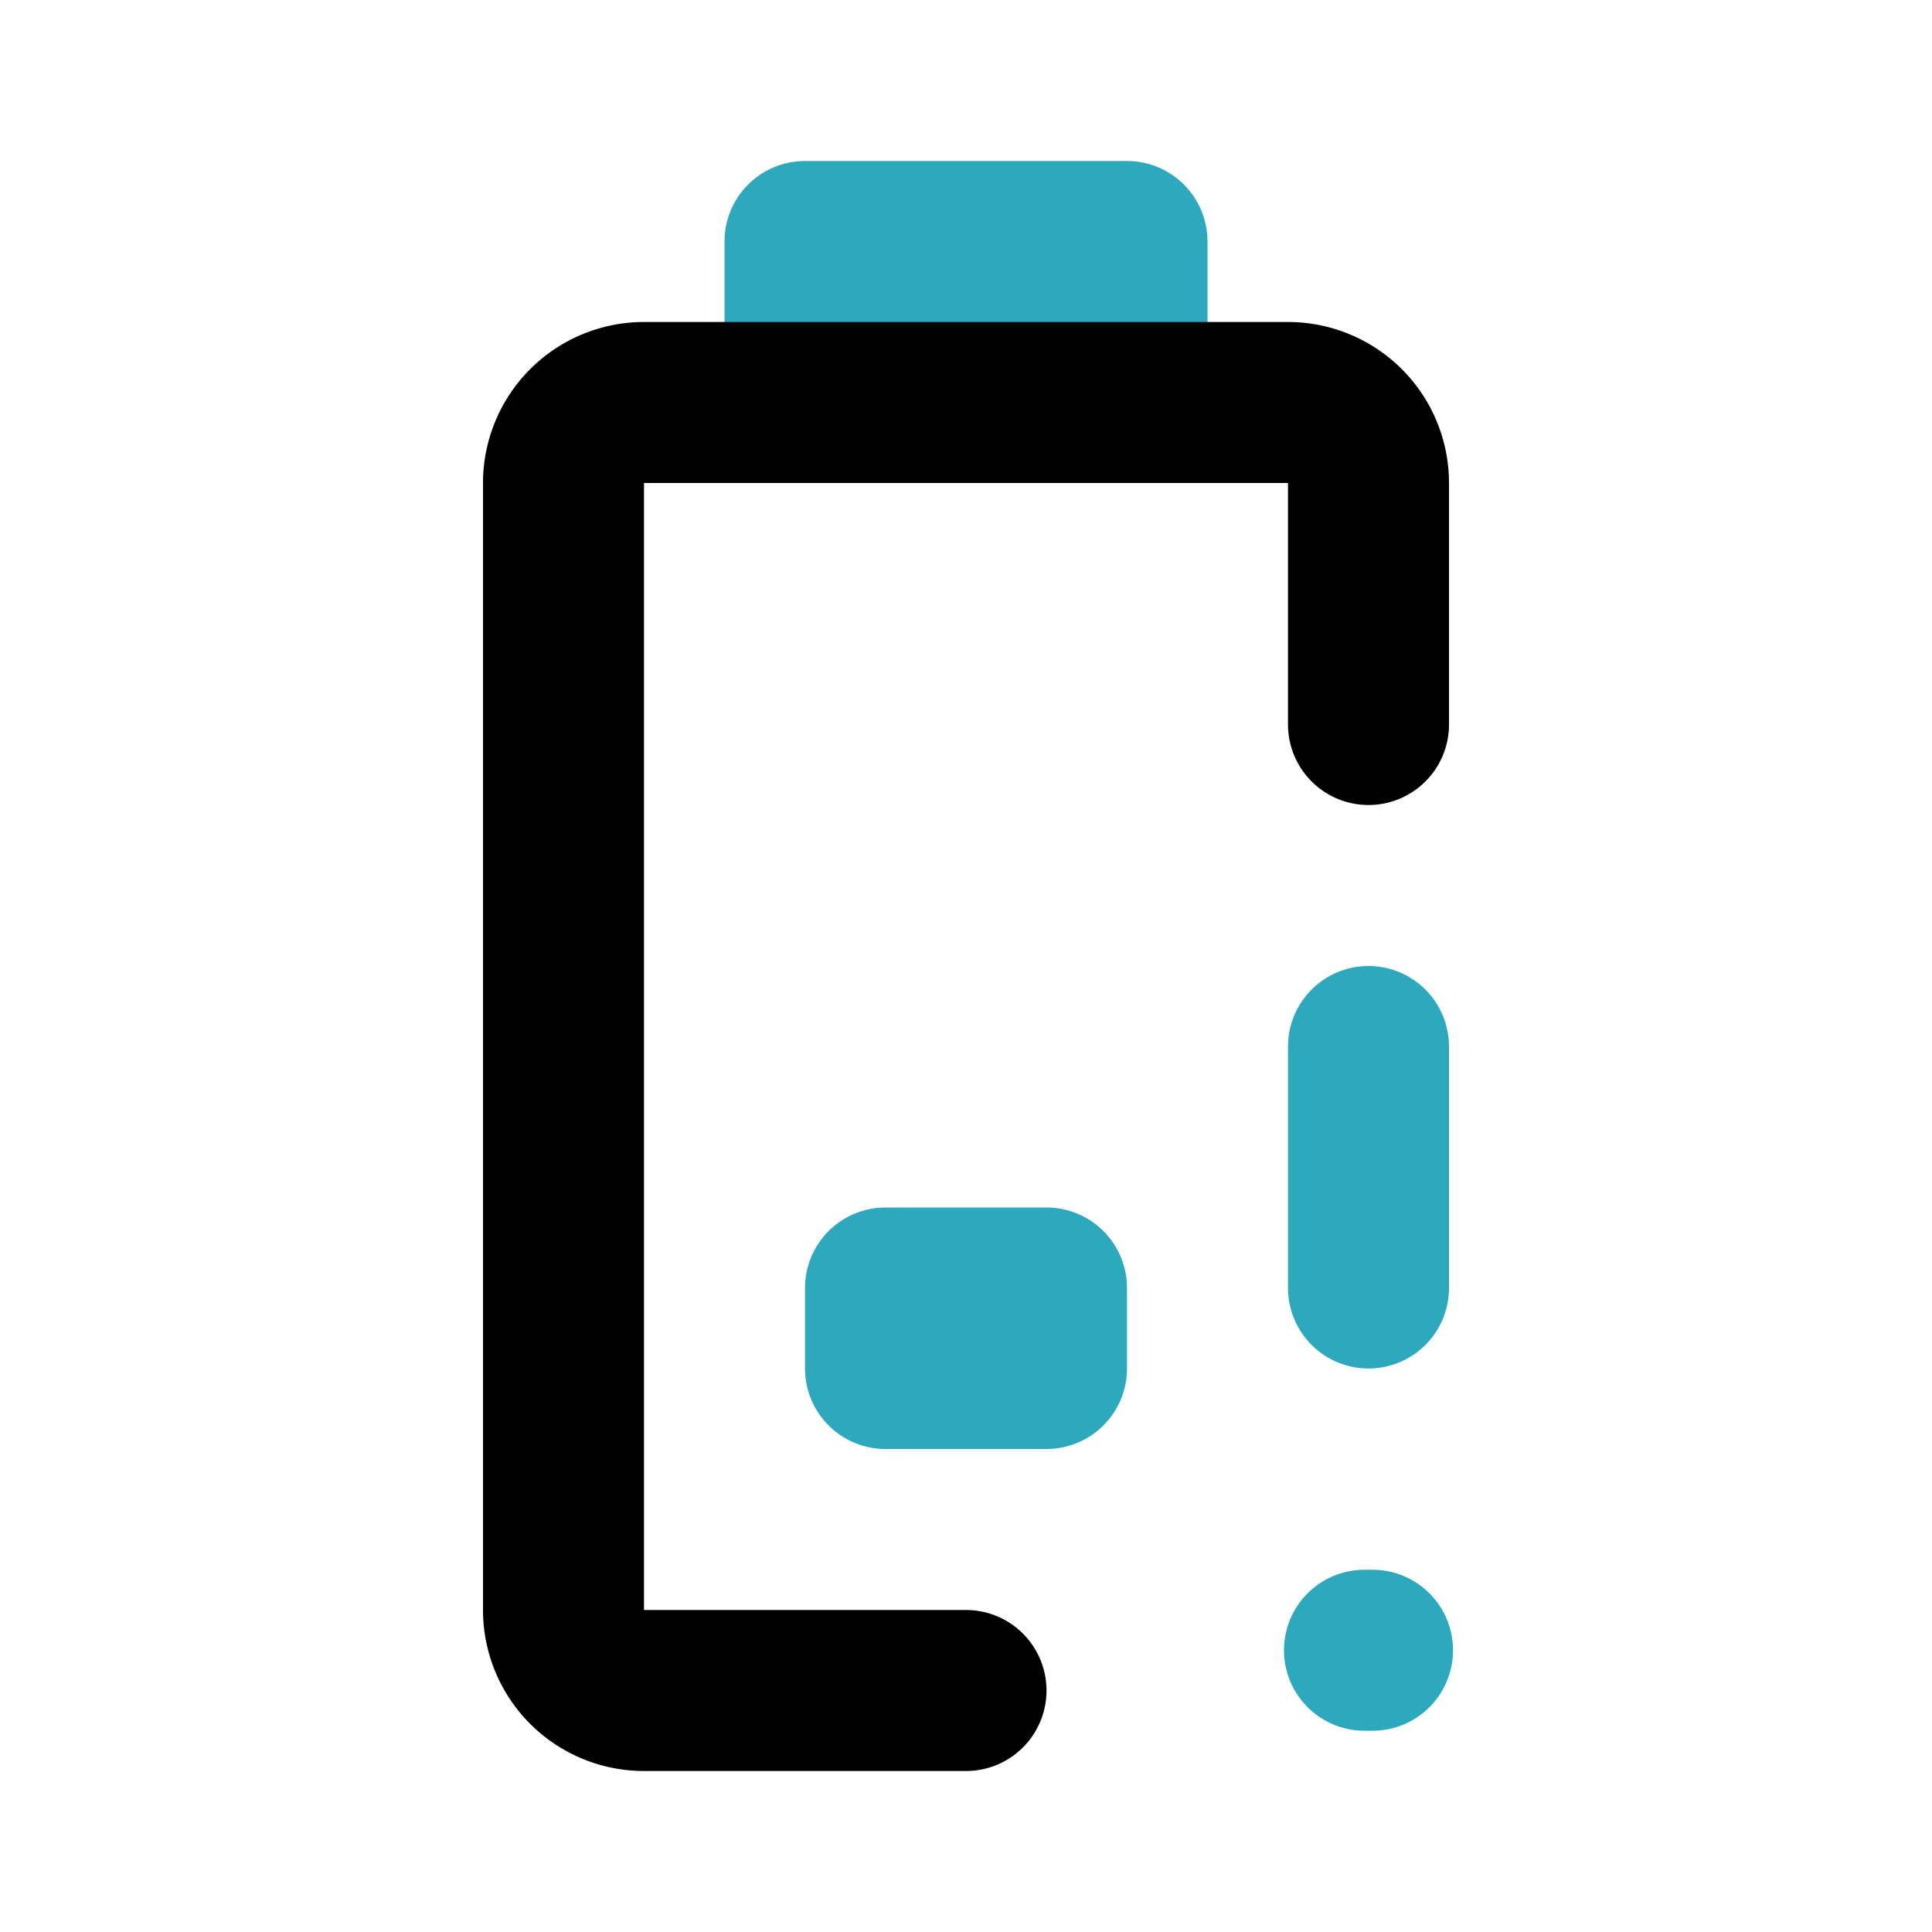
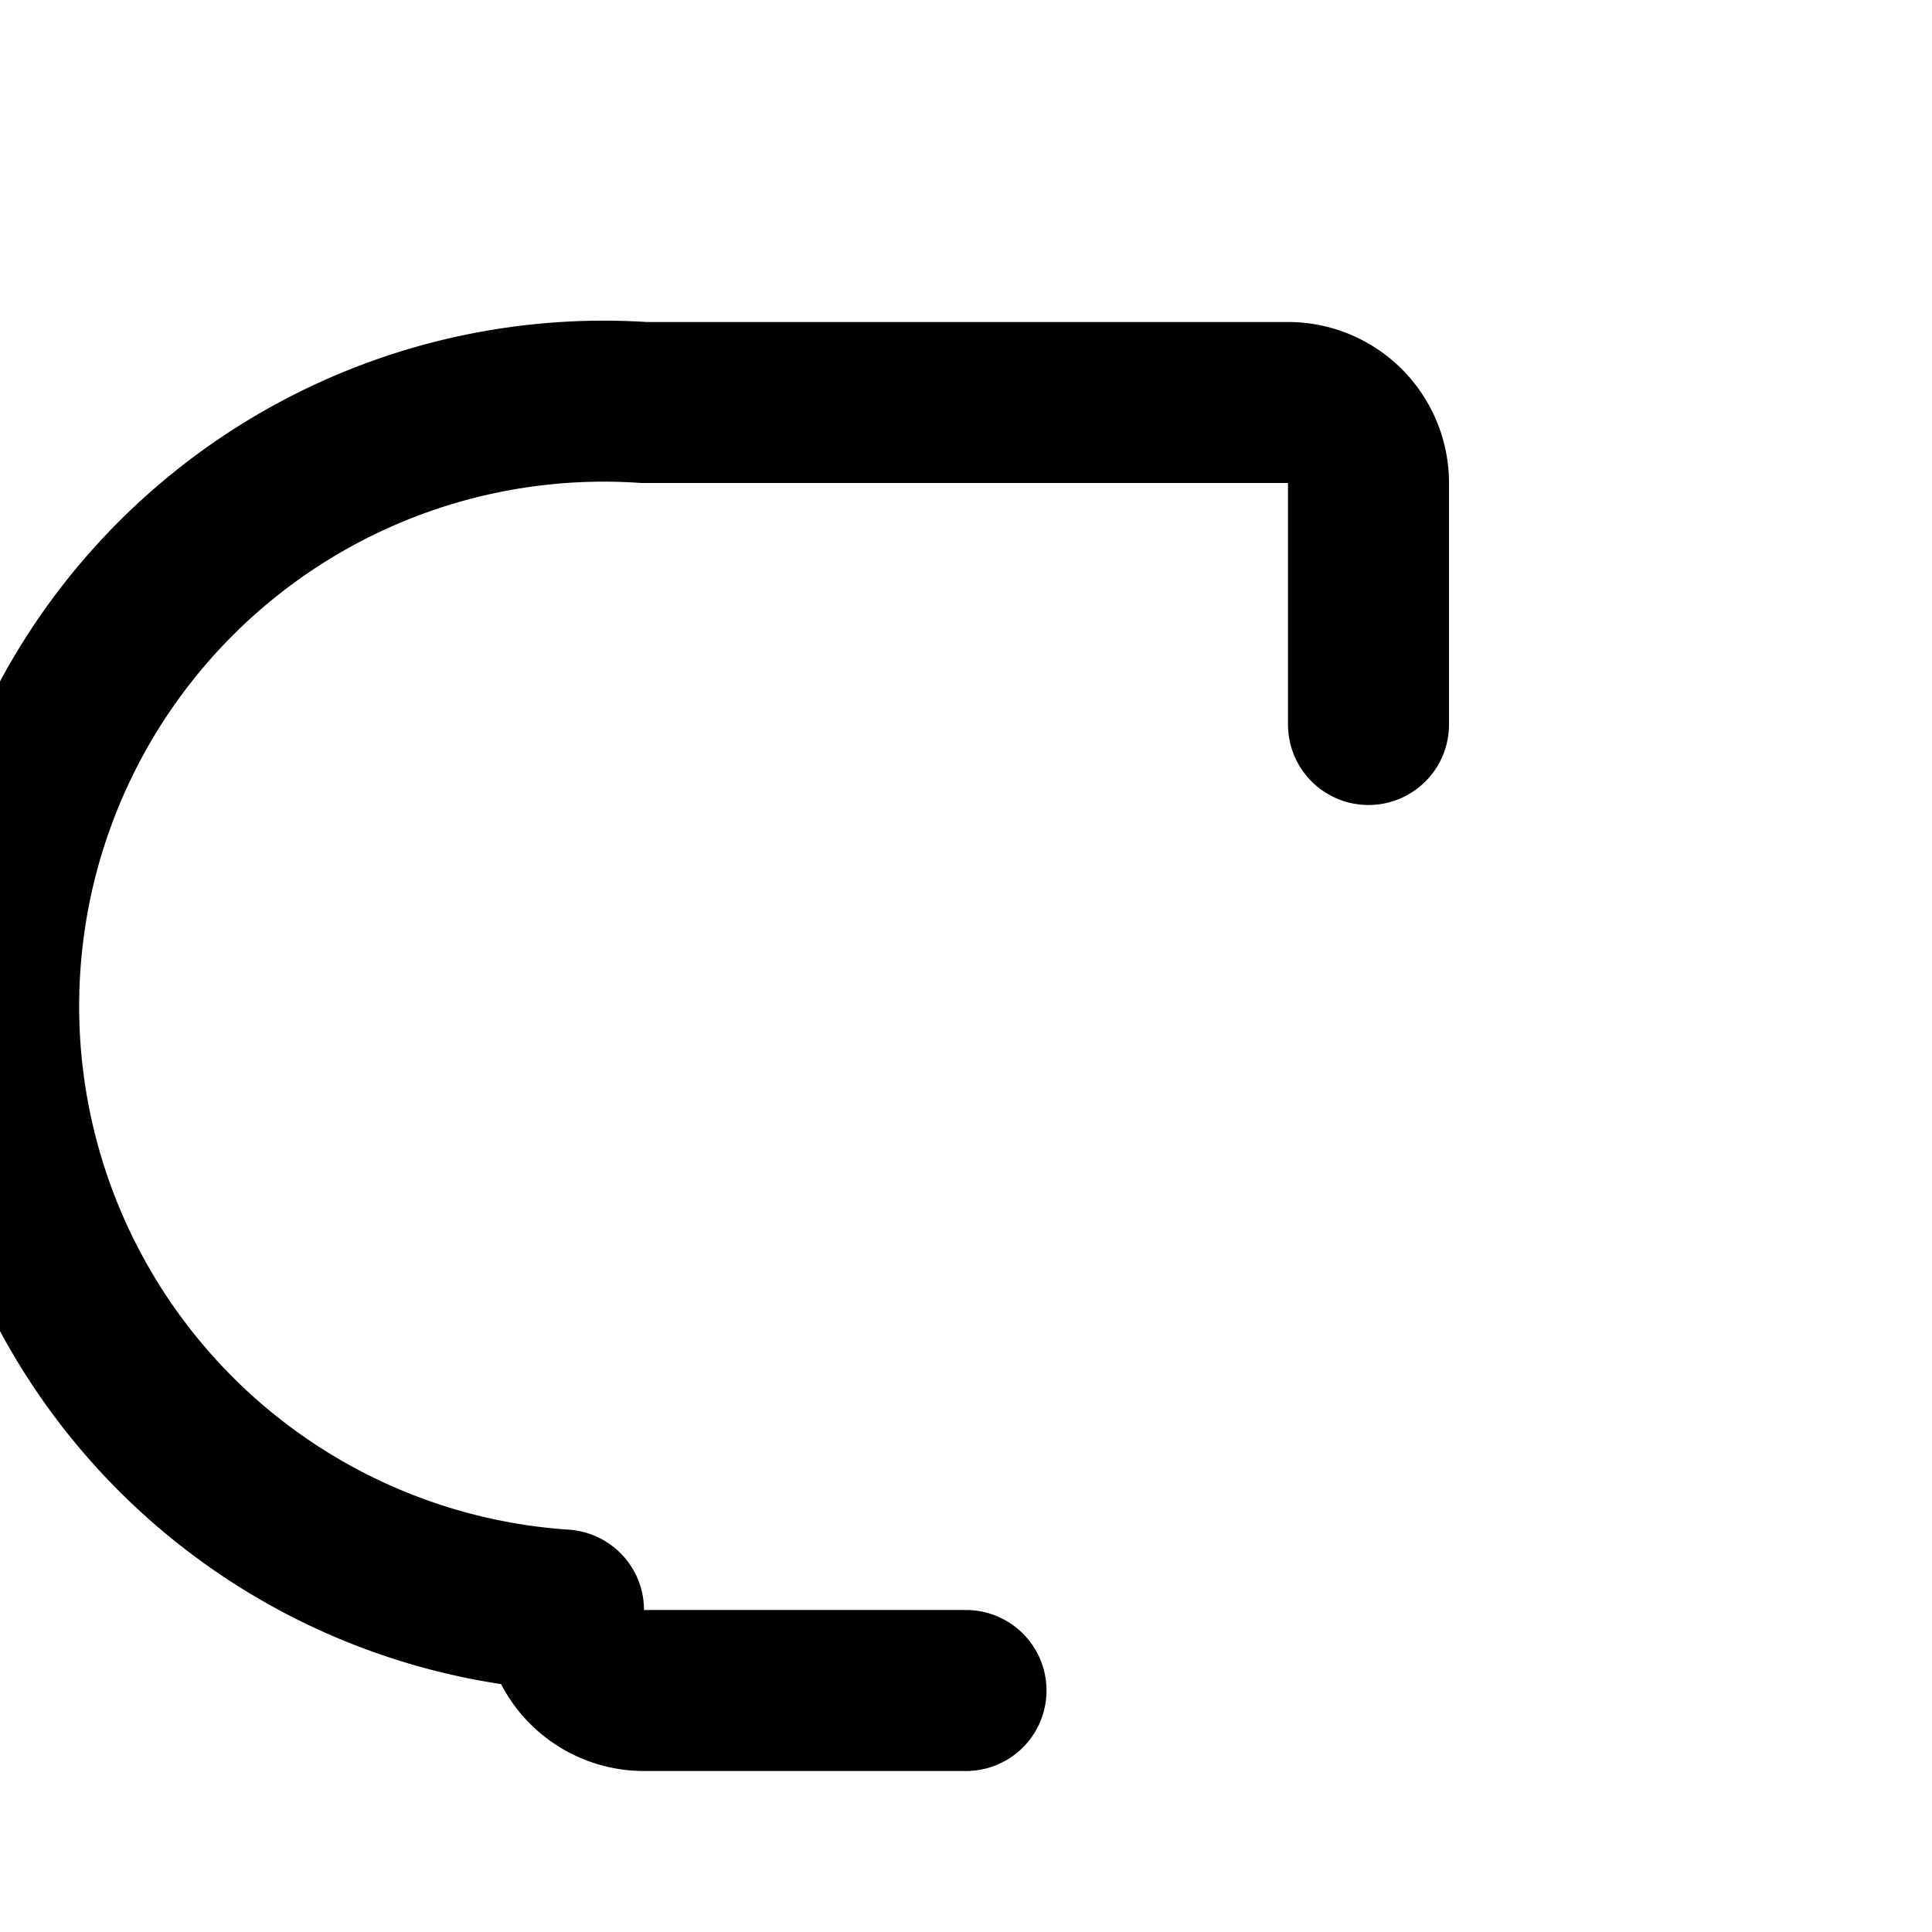
<svg xmlns="http://www.w3.org/2000/svg" fill="#000000" width="800px" height="800px" viewBox="0 0 24 24" id="battery-10-alert" data-name="Line Color" class="icon line-color">
-   <path id="secondary" d="M13,17H11V16h2ZM14,5H10V3h4Zm3,8v3" style="fill: none; stroke-linecap: round; stroke-linejoin: round; stroke-width: 2; stroke: rgb(44, 169, 188);" />
-   <path id="primary" d="M12,21H8a1,1,0,0,1-1-1V6A1,1,0,0,1,8,5h8a1,1,0,0,1,1,1V9" style="fill: none; stroke: rgb(0, 0, 0); stroke-linecap: round; stroke-linejoin: round; stroke-width: 2;" />
-   <line id="secondary-upstroke" x1="16.95" y1="20.5" x2="17.05" y2="20.5" style="fill: none; stroke-linecap: round; stroke-linejoin: round; stroke-width: 2; stroke: rgb(44, 169, 188);" />
+   <path id="primary" d="M12,21H8a1,1,0,0,1-1-1A1,1,0,0,1,8,5h8a1,1,0,0,1,1,1V9" style="fill: none; stroke: rgb(0, 0, 0); stroke-linecap: round; stroke-linejoin: round; stroke-width: 2;" />
</svg>